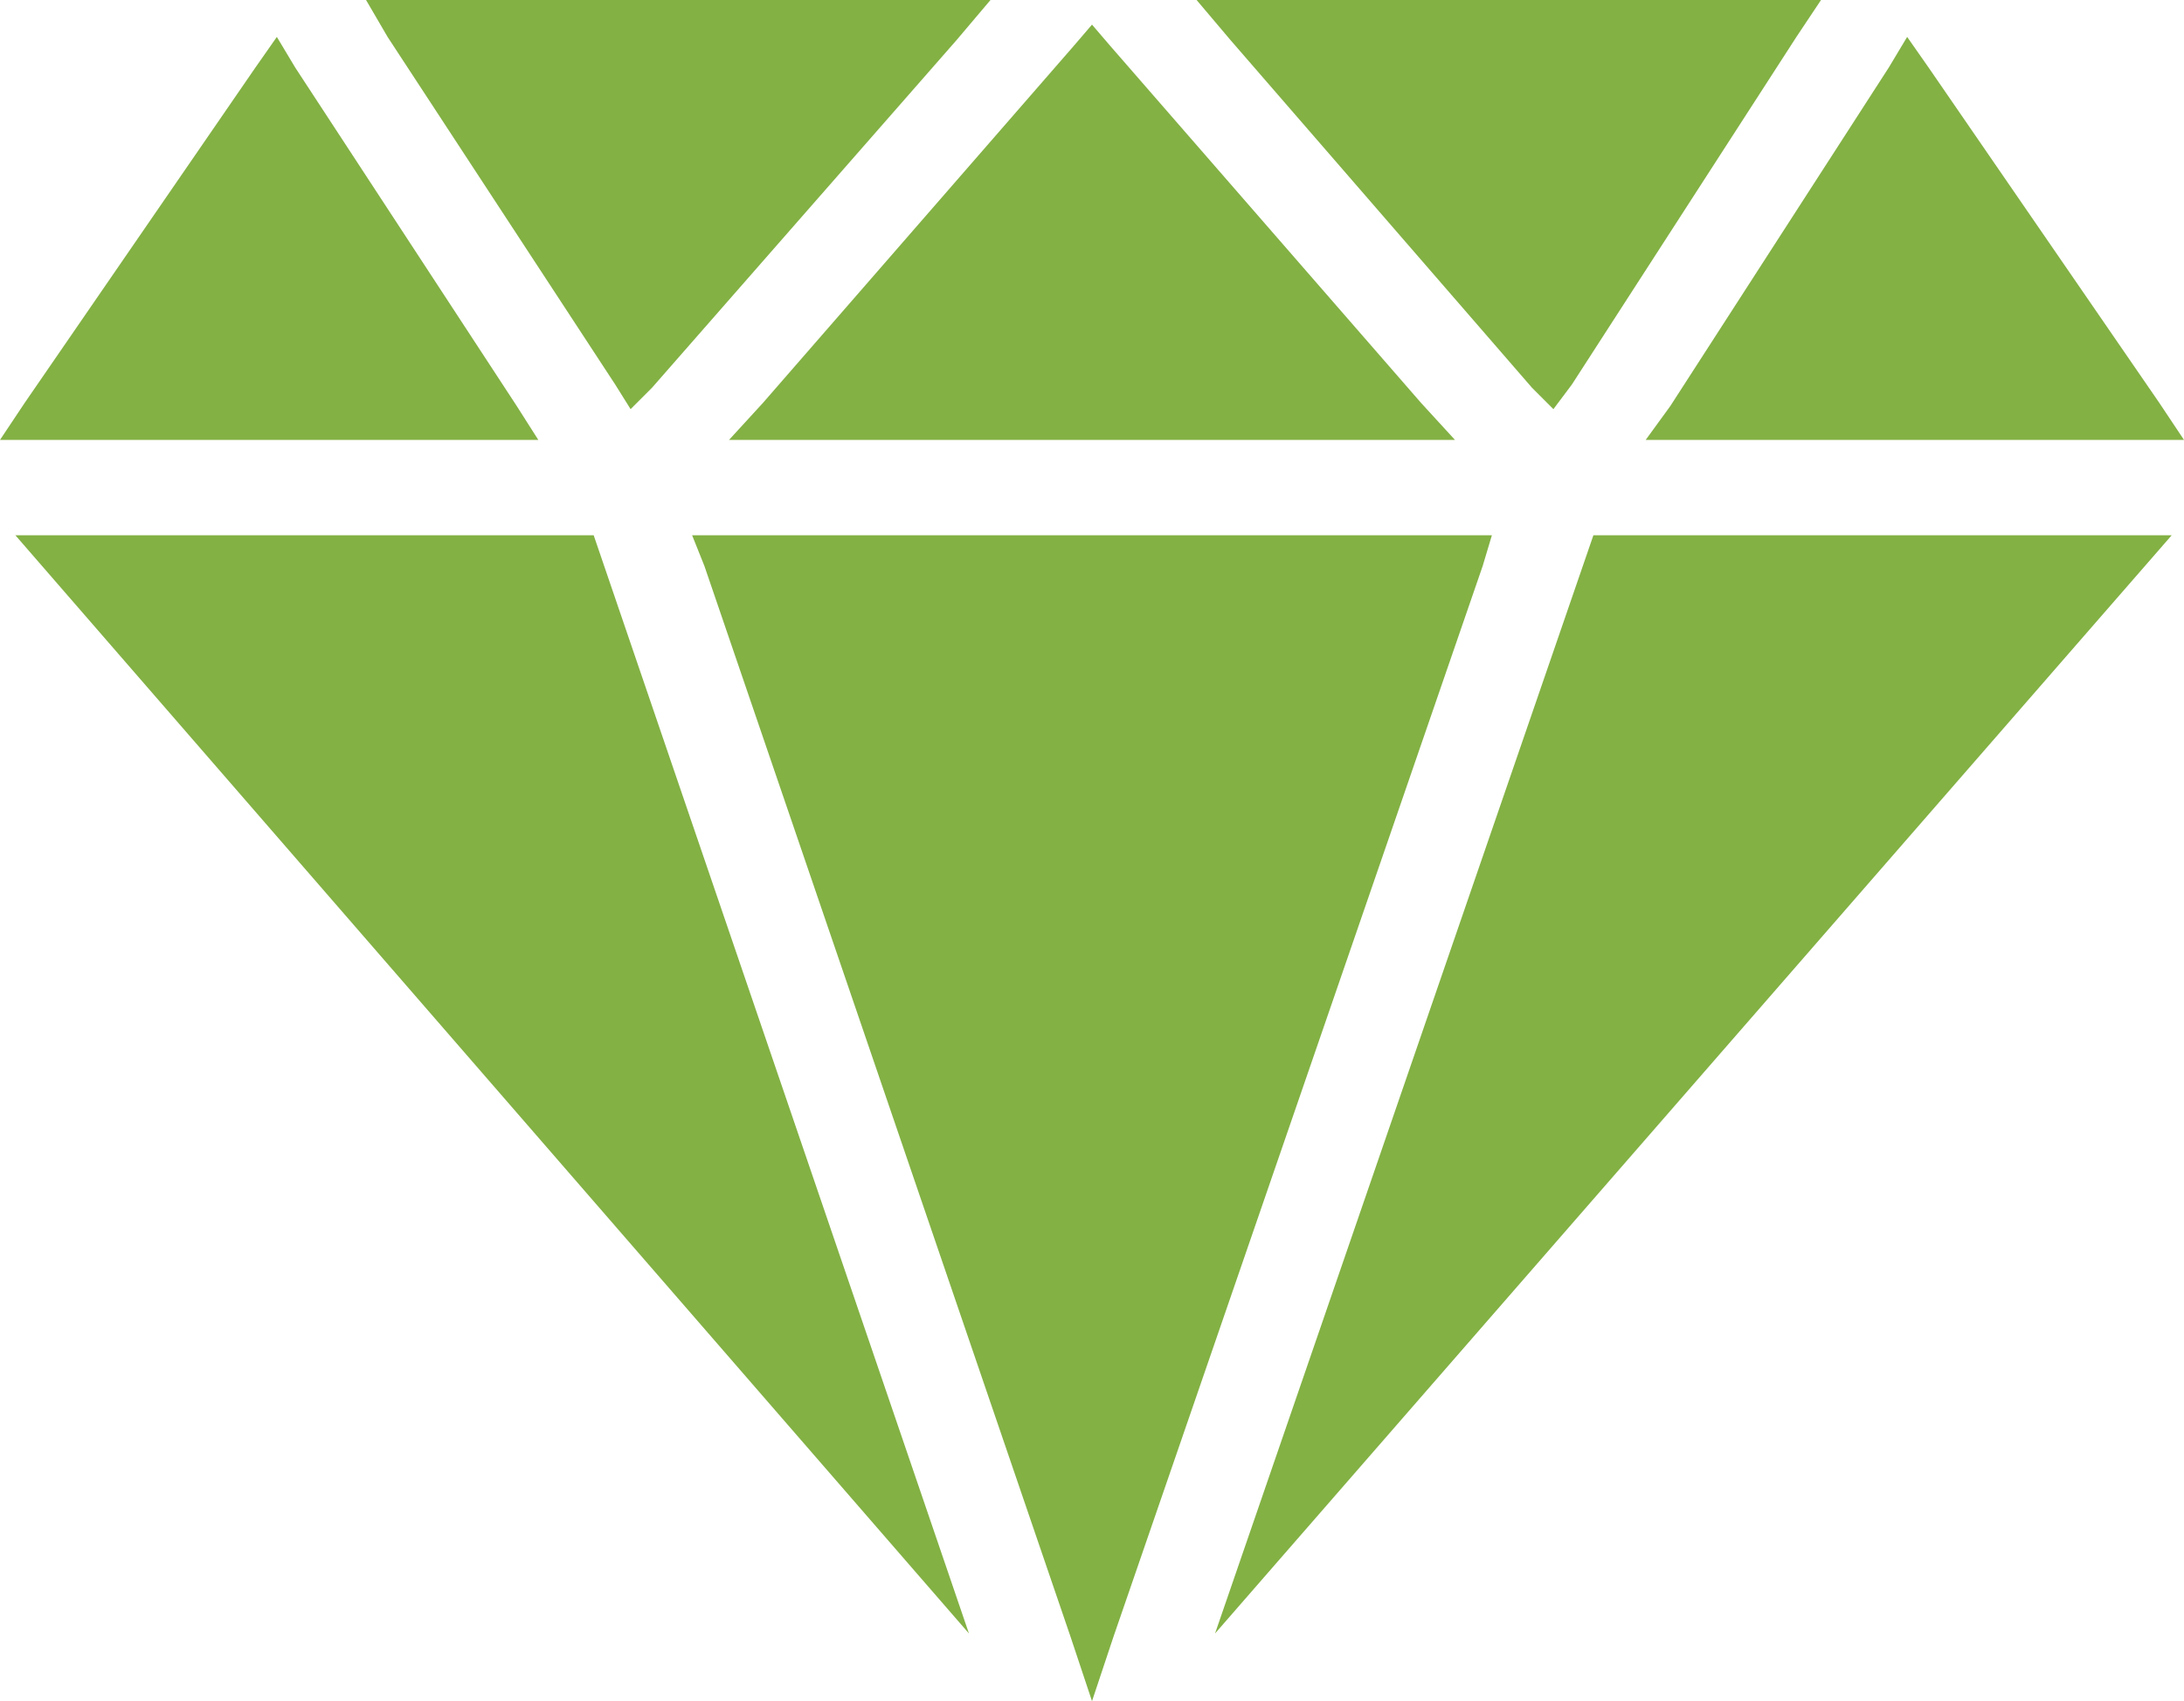
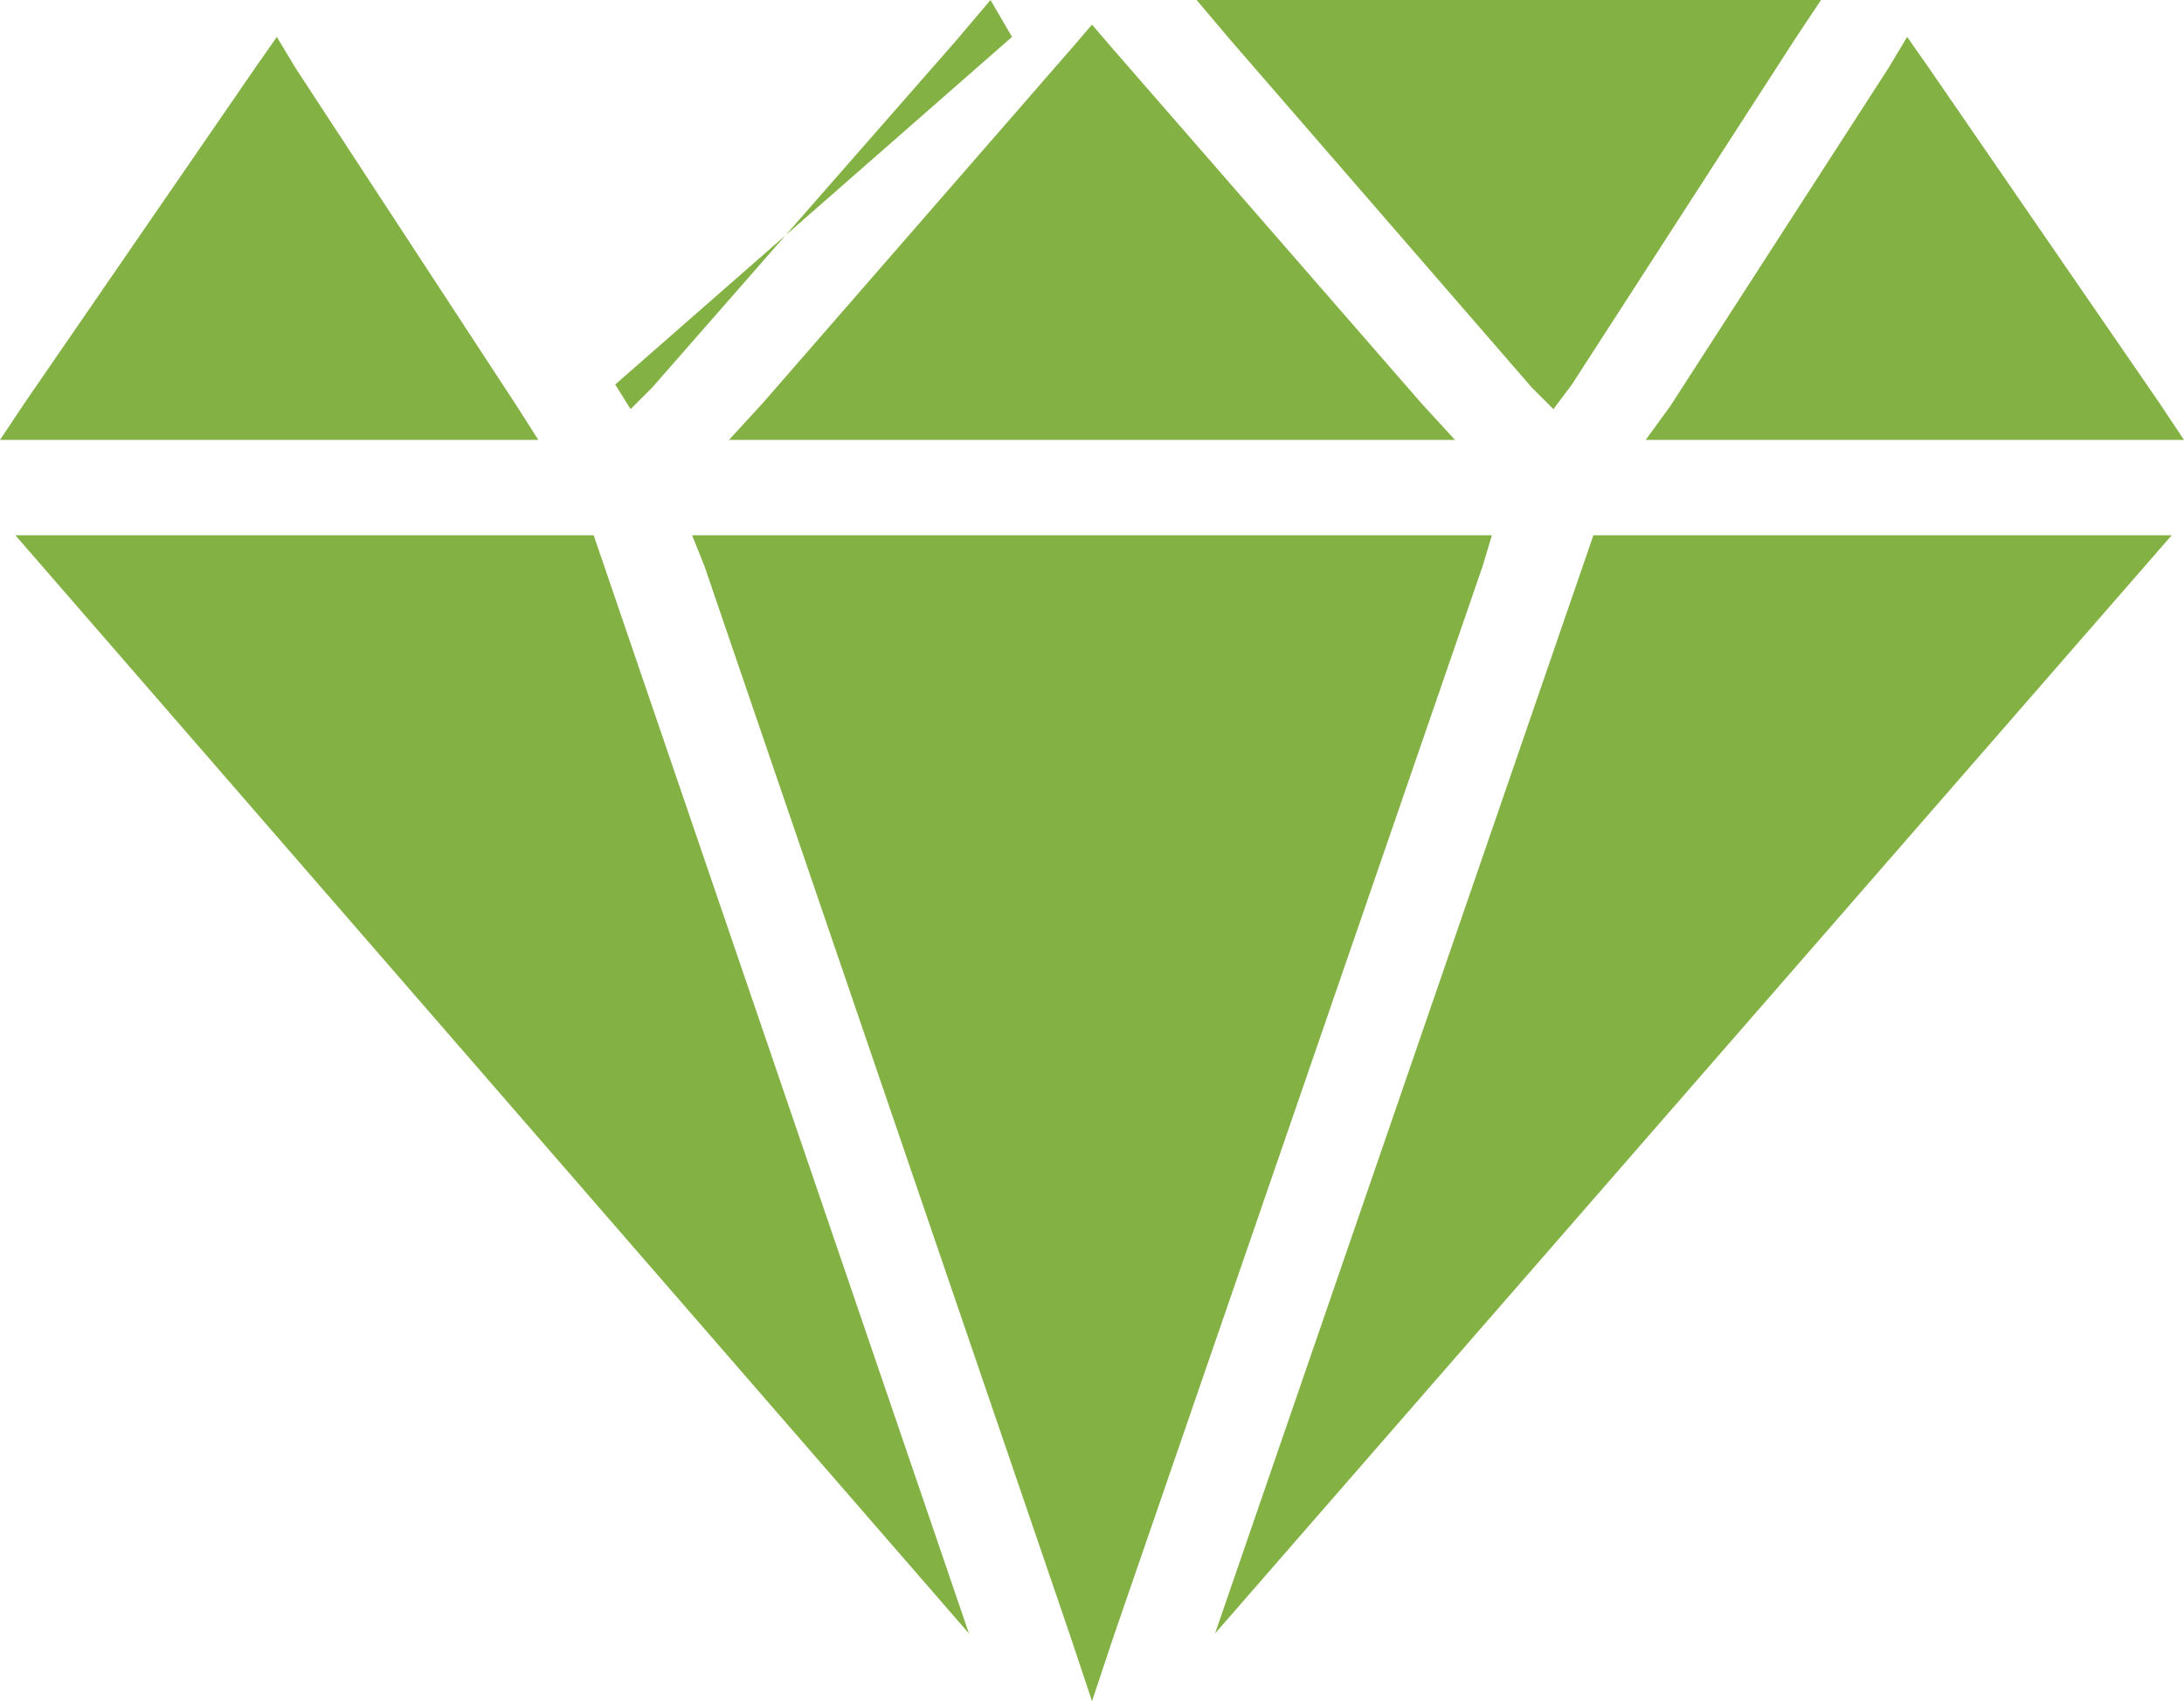
<svg xmlns="http://www.w3.org/2000/svg" id="Calque_1" viewBox="0 0 71 55.3">
  <style>.st0{fill:#83b144;}</style>
-   <path class="st0" d="M20 12.5l.5.8.7-.7 9.9-11.3L32.2 0H11.9l.7 1.2zm-3.9 1.8h1.4l-.7-1.1-7.2-11-.6-1-.7 1L.8 13.1 0 14.3h1.5zm7.6 0h23.6l-1.1-1.2L36.1 1.5l-.6-.7-.6.7-10.1 11.6zm26.1-1.7l.7.7.6-.8 7.3-11.3.8-1.2H38.9L40 1.3zm3.7 1.7H71l-.8-1.2-7.5-10.9-.7-1-.6 1-7.1 11zm-5 3.1h-26l.4 1 11.9 34.8.7 2.1.7-2.1 12-34.8zm-29.2 0H.5l31 35.7zm32.5 0h18.8L39.5 53.1z" />
+   <path class="st0" d="M20 12.5l.5.8.7-.7 9.9-11.3L32.2 0l.7 1.2zm-3.9 1.8h1.4l-.7-1.1-7.2-11-.6-1-.7 1L.8 13.1 0 14.3h1.5zm7.6 0h23.6l-1.1-1.2L36.1 1.5l-.6-.7-.6.7-10.1 11.6zm26.1-1.7l.7.7.6-.8 7.3-11.3.8-1.2H38.9L40 1.3zm3.7 1.7H71l-.8-1.2-7.5-10.9-.7-1-.6 1-7.1 11zm-5 3.1h-26l.4 1 11.9 34.8.7 2.1.7-2.1 12-34.8zm-29.2 0H.5l31 35.7zm32.5 0h18.8L39.5 53.1z" />
</svg>